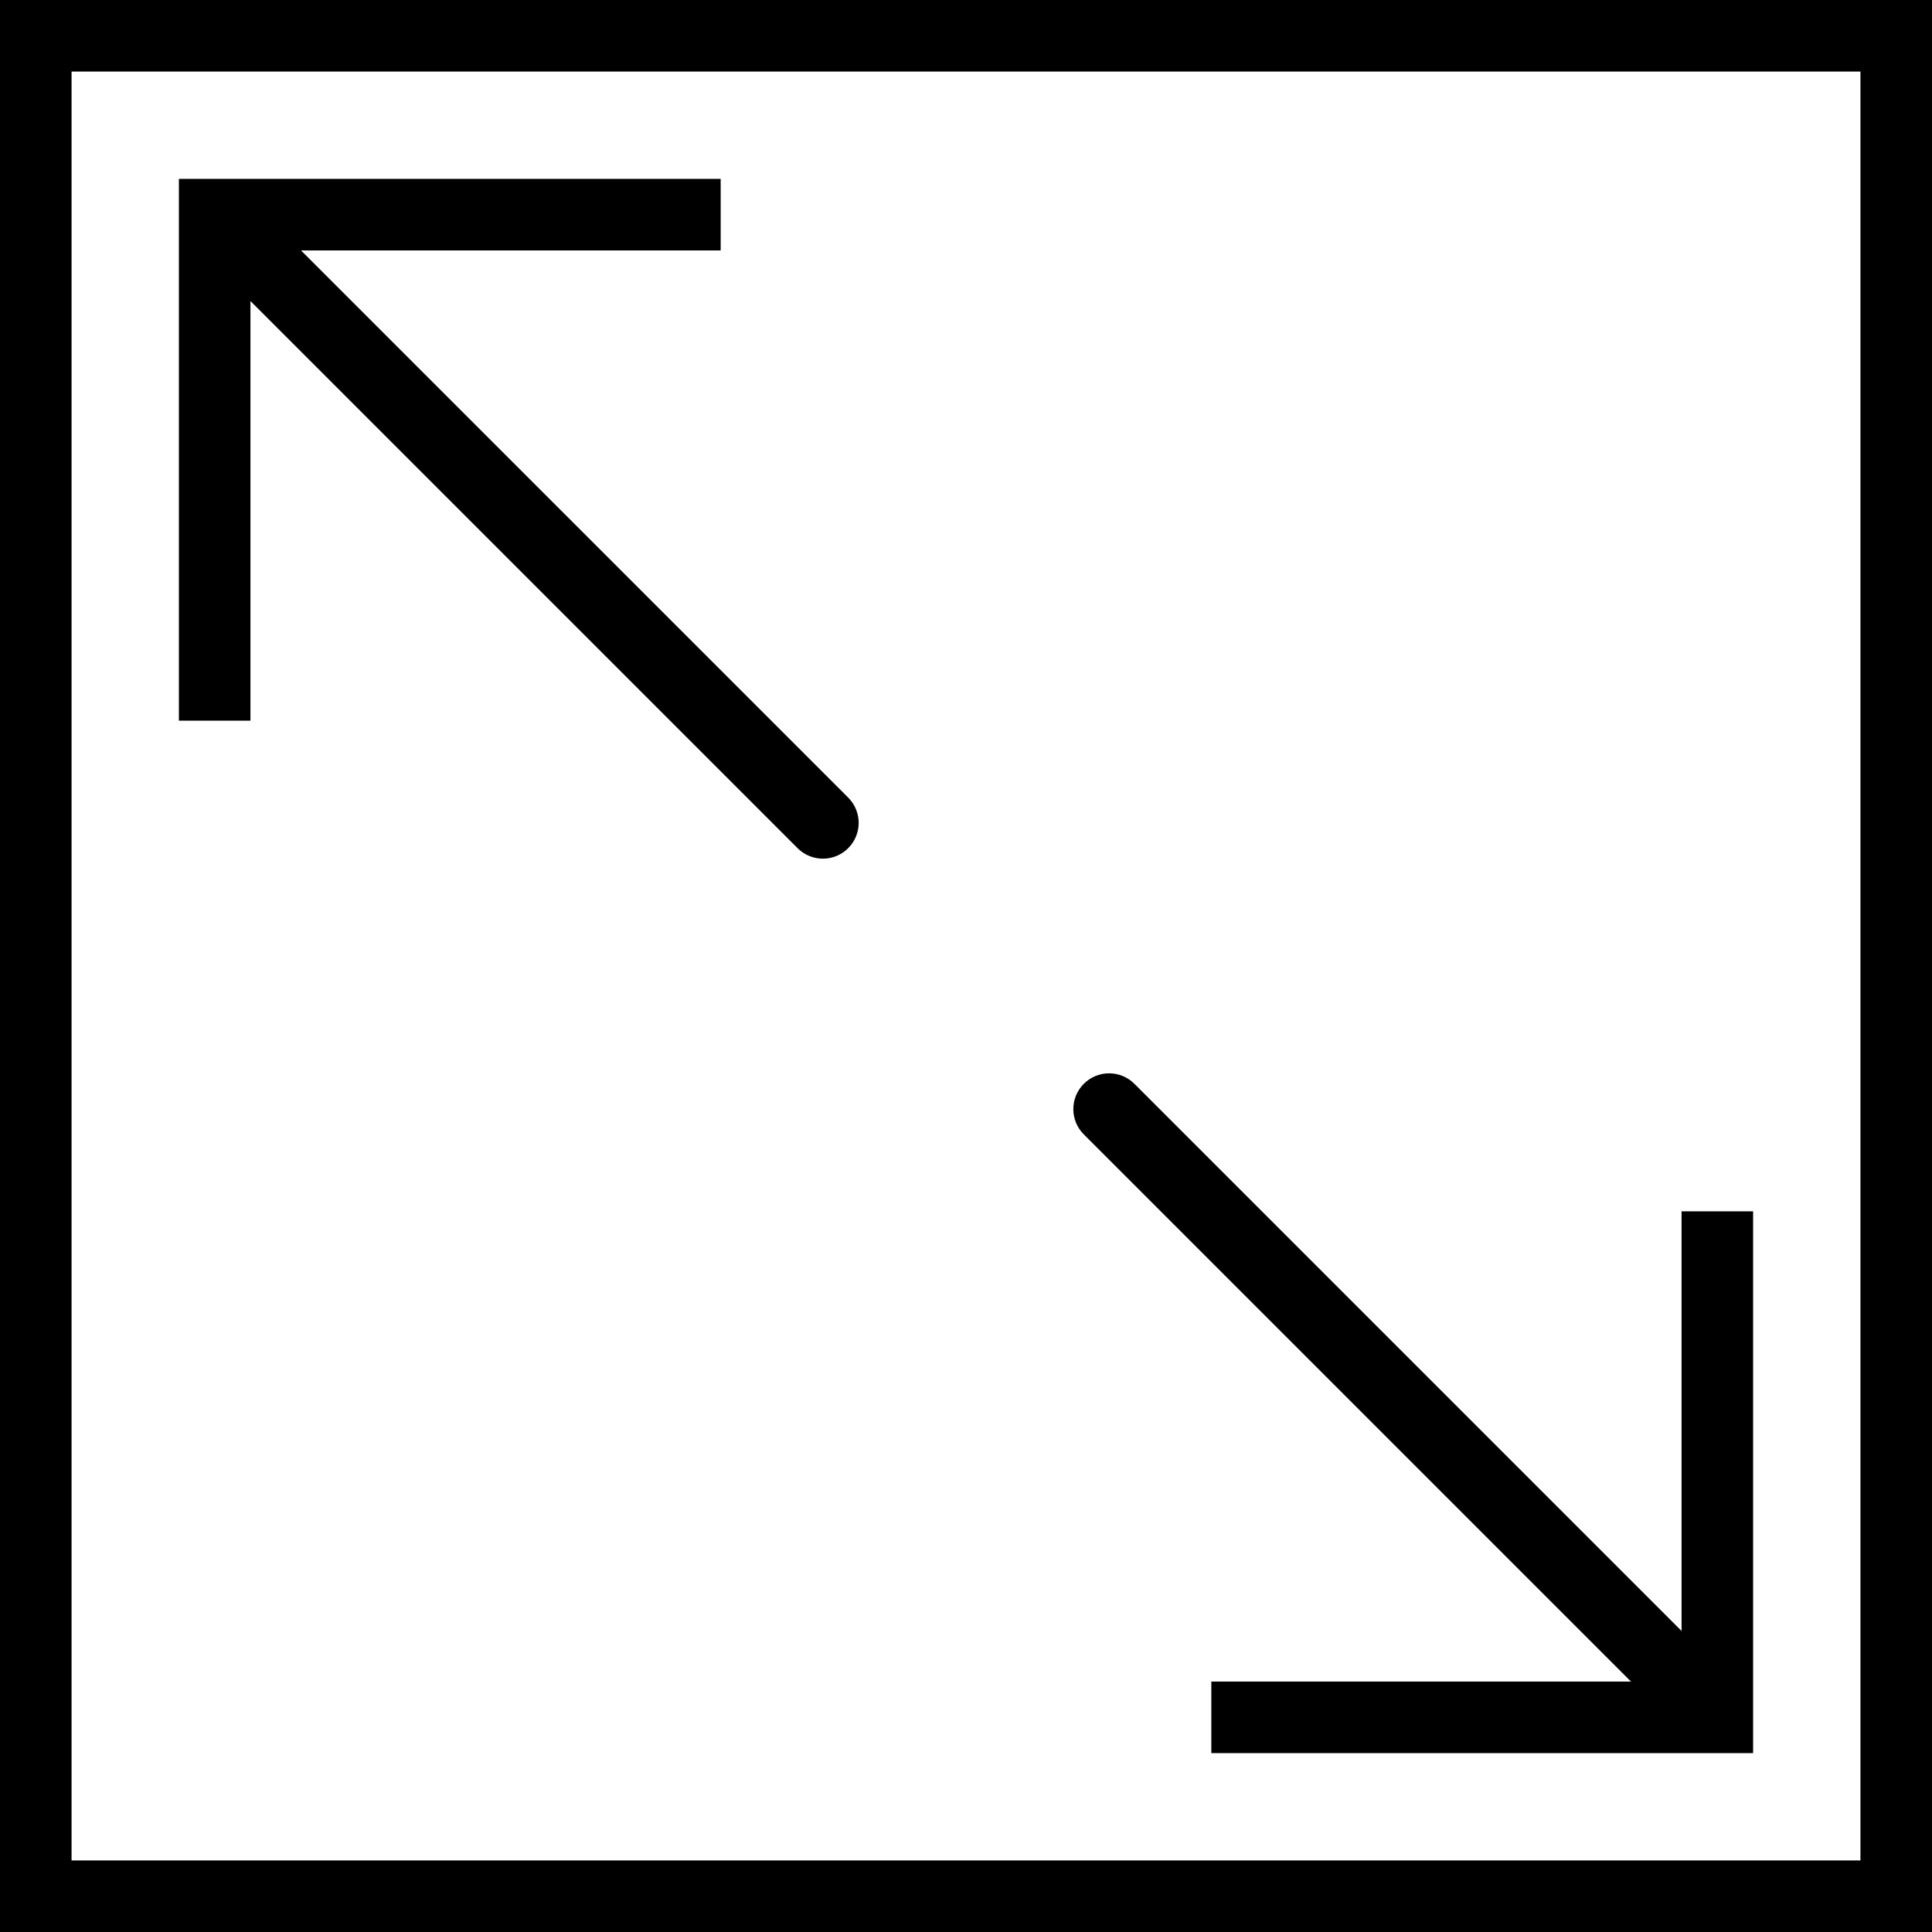
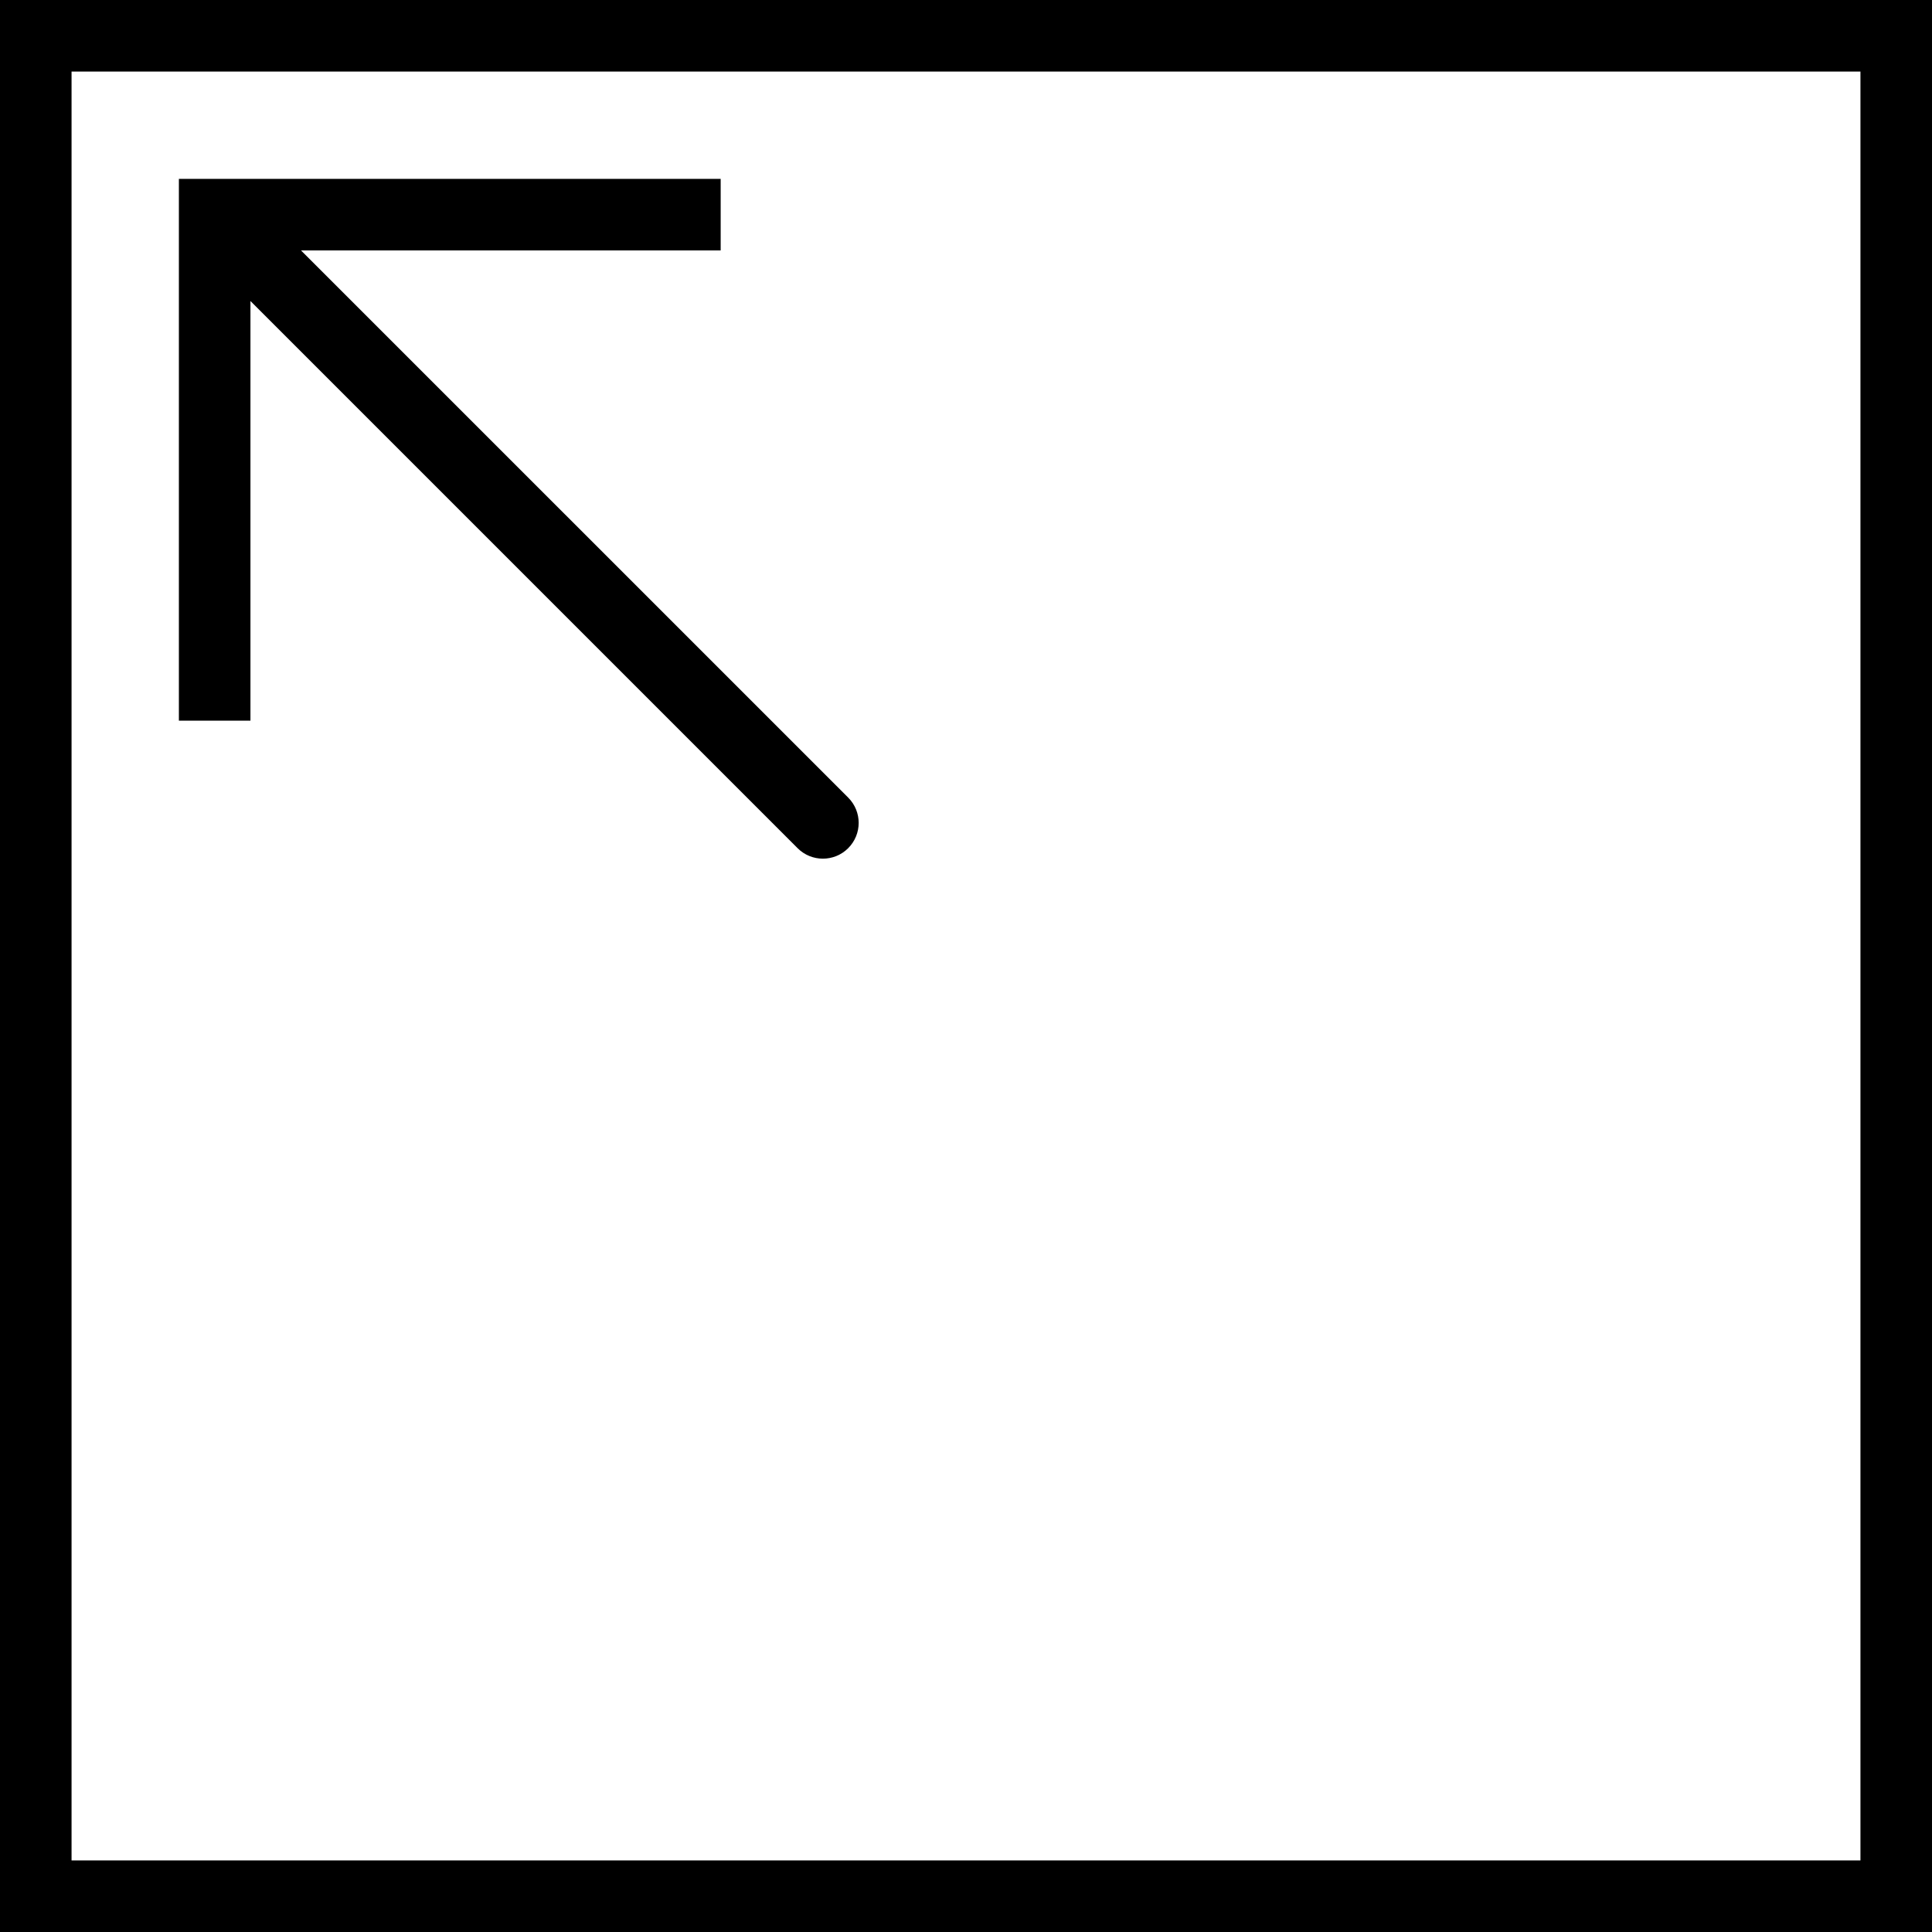
<svg xmlns="http://www.w3.org/2000/svg" version="1.1" id="Capa_1" x="0px" y="0px" viewBox="0 0 54 54" style="enable-background:new 0 0 54 54;" xml:space="preserve">
  <g>
    <path d="M0,0v54h54V0H0z M52,52H2V2h50V52z" />
    <path d="M7,8.414l15.293,15.293C22.488,23.902,22.744,24,23,24s0.512-0.098,0.707-0.293c0.391-0.391,0.391-1.023,0-1.414L8.414,7   h11.729V5H5v15.143h2V8.414z" />
-     <path d="M45.586,47H33.857v2H49V33.857h-2v11.729L31.707,30.293c-0.391-0.391-1.023-0.391-1.414,0s-0.391,1.023,0,1.414L45.586,47z   " />
  </g>
  <g>
</g>
  <g>
</g>
  <g>
</g>
  <g>
</g>
  <g>
</g>
  <g>
</g>
  <g>
</g>
  <g>
</g>
  <g>
</g>
  <g>
</g>
  <g>
</g>
  <g>
</g>
  <g>
</g>
  <g>
</g>
  <g>
</g>
</svg>